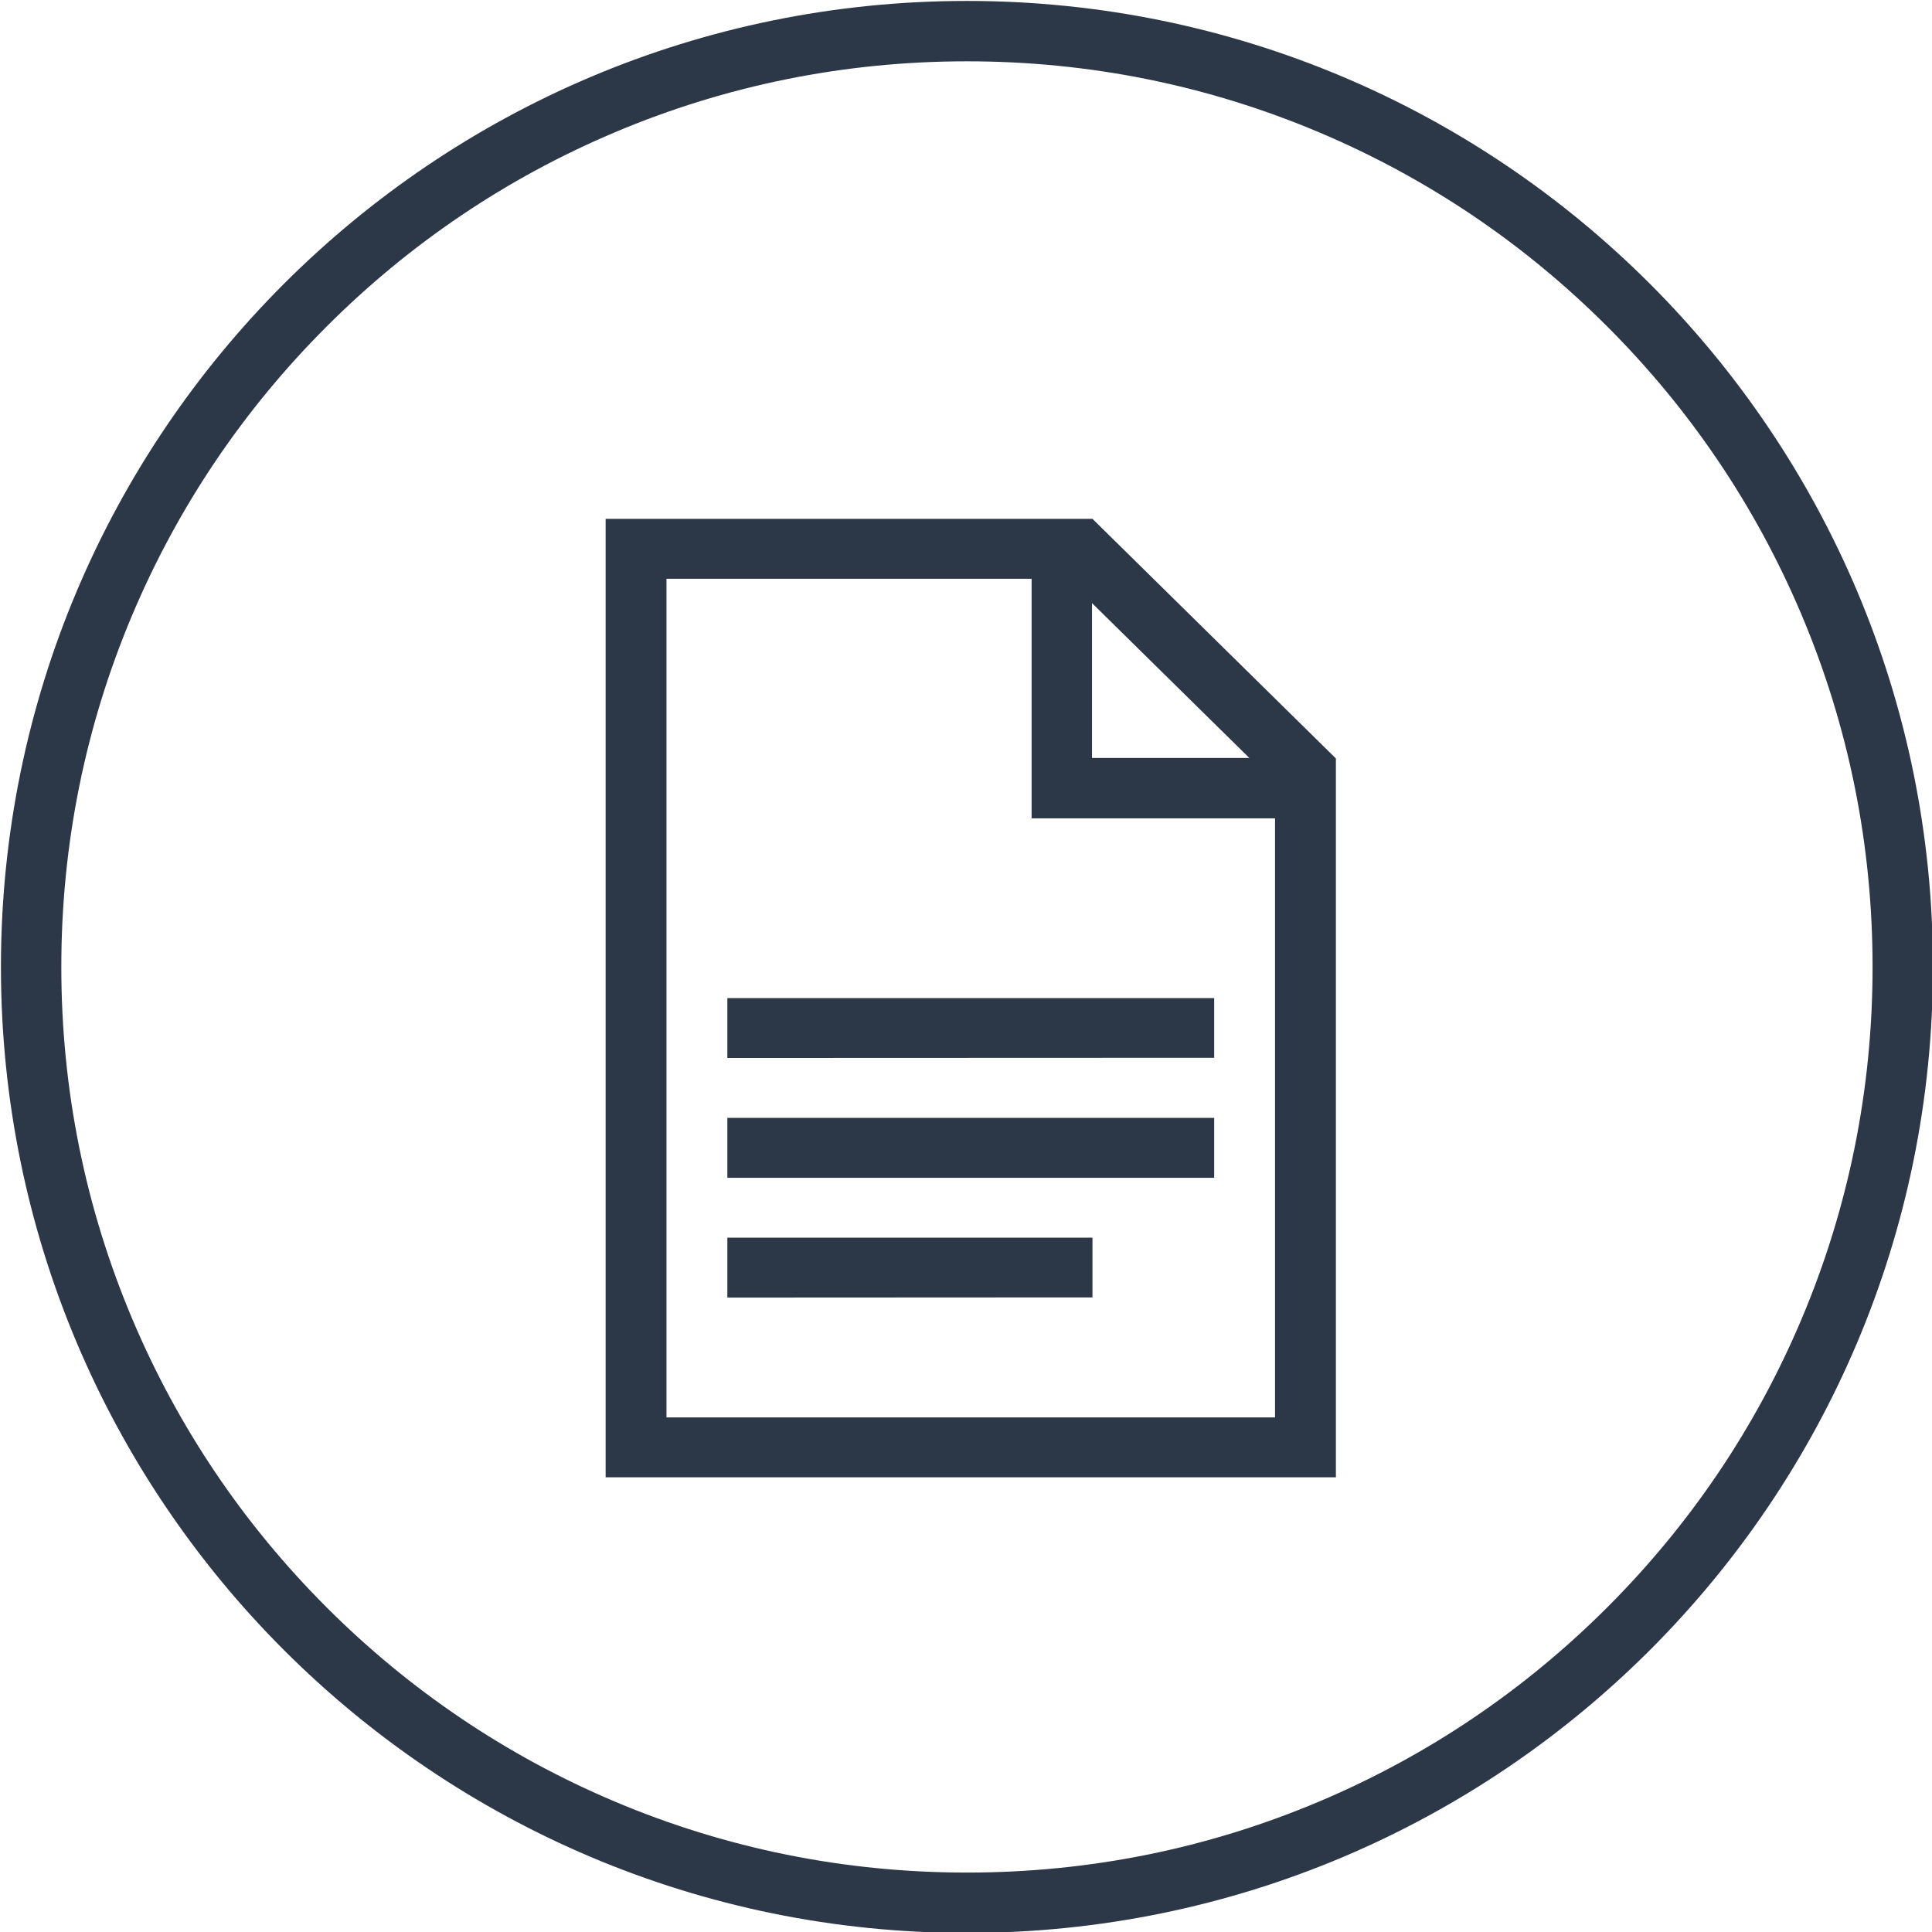
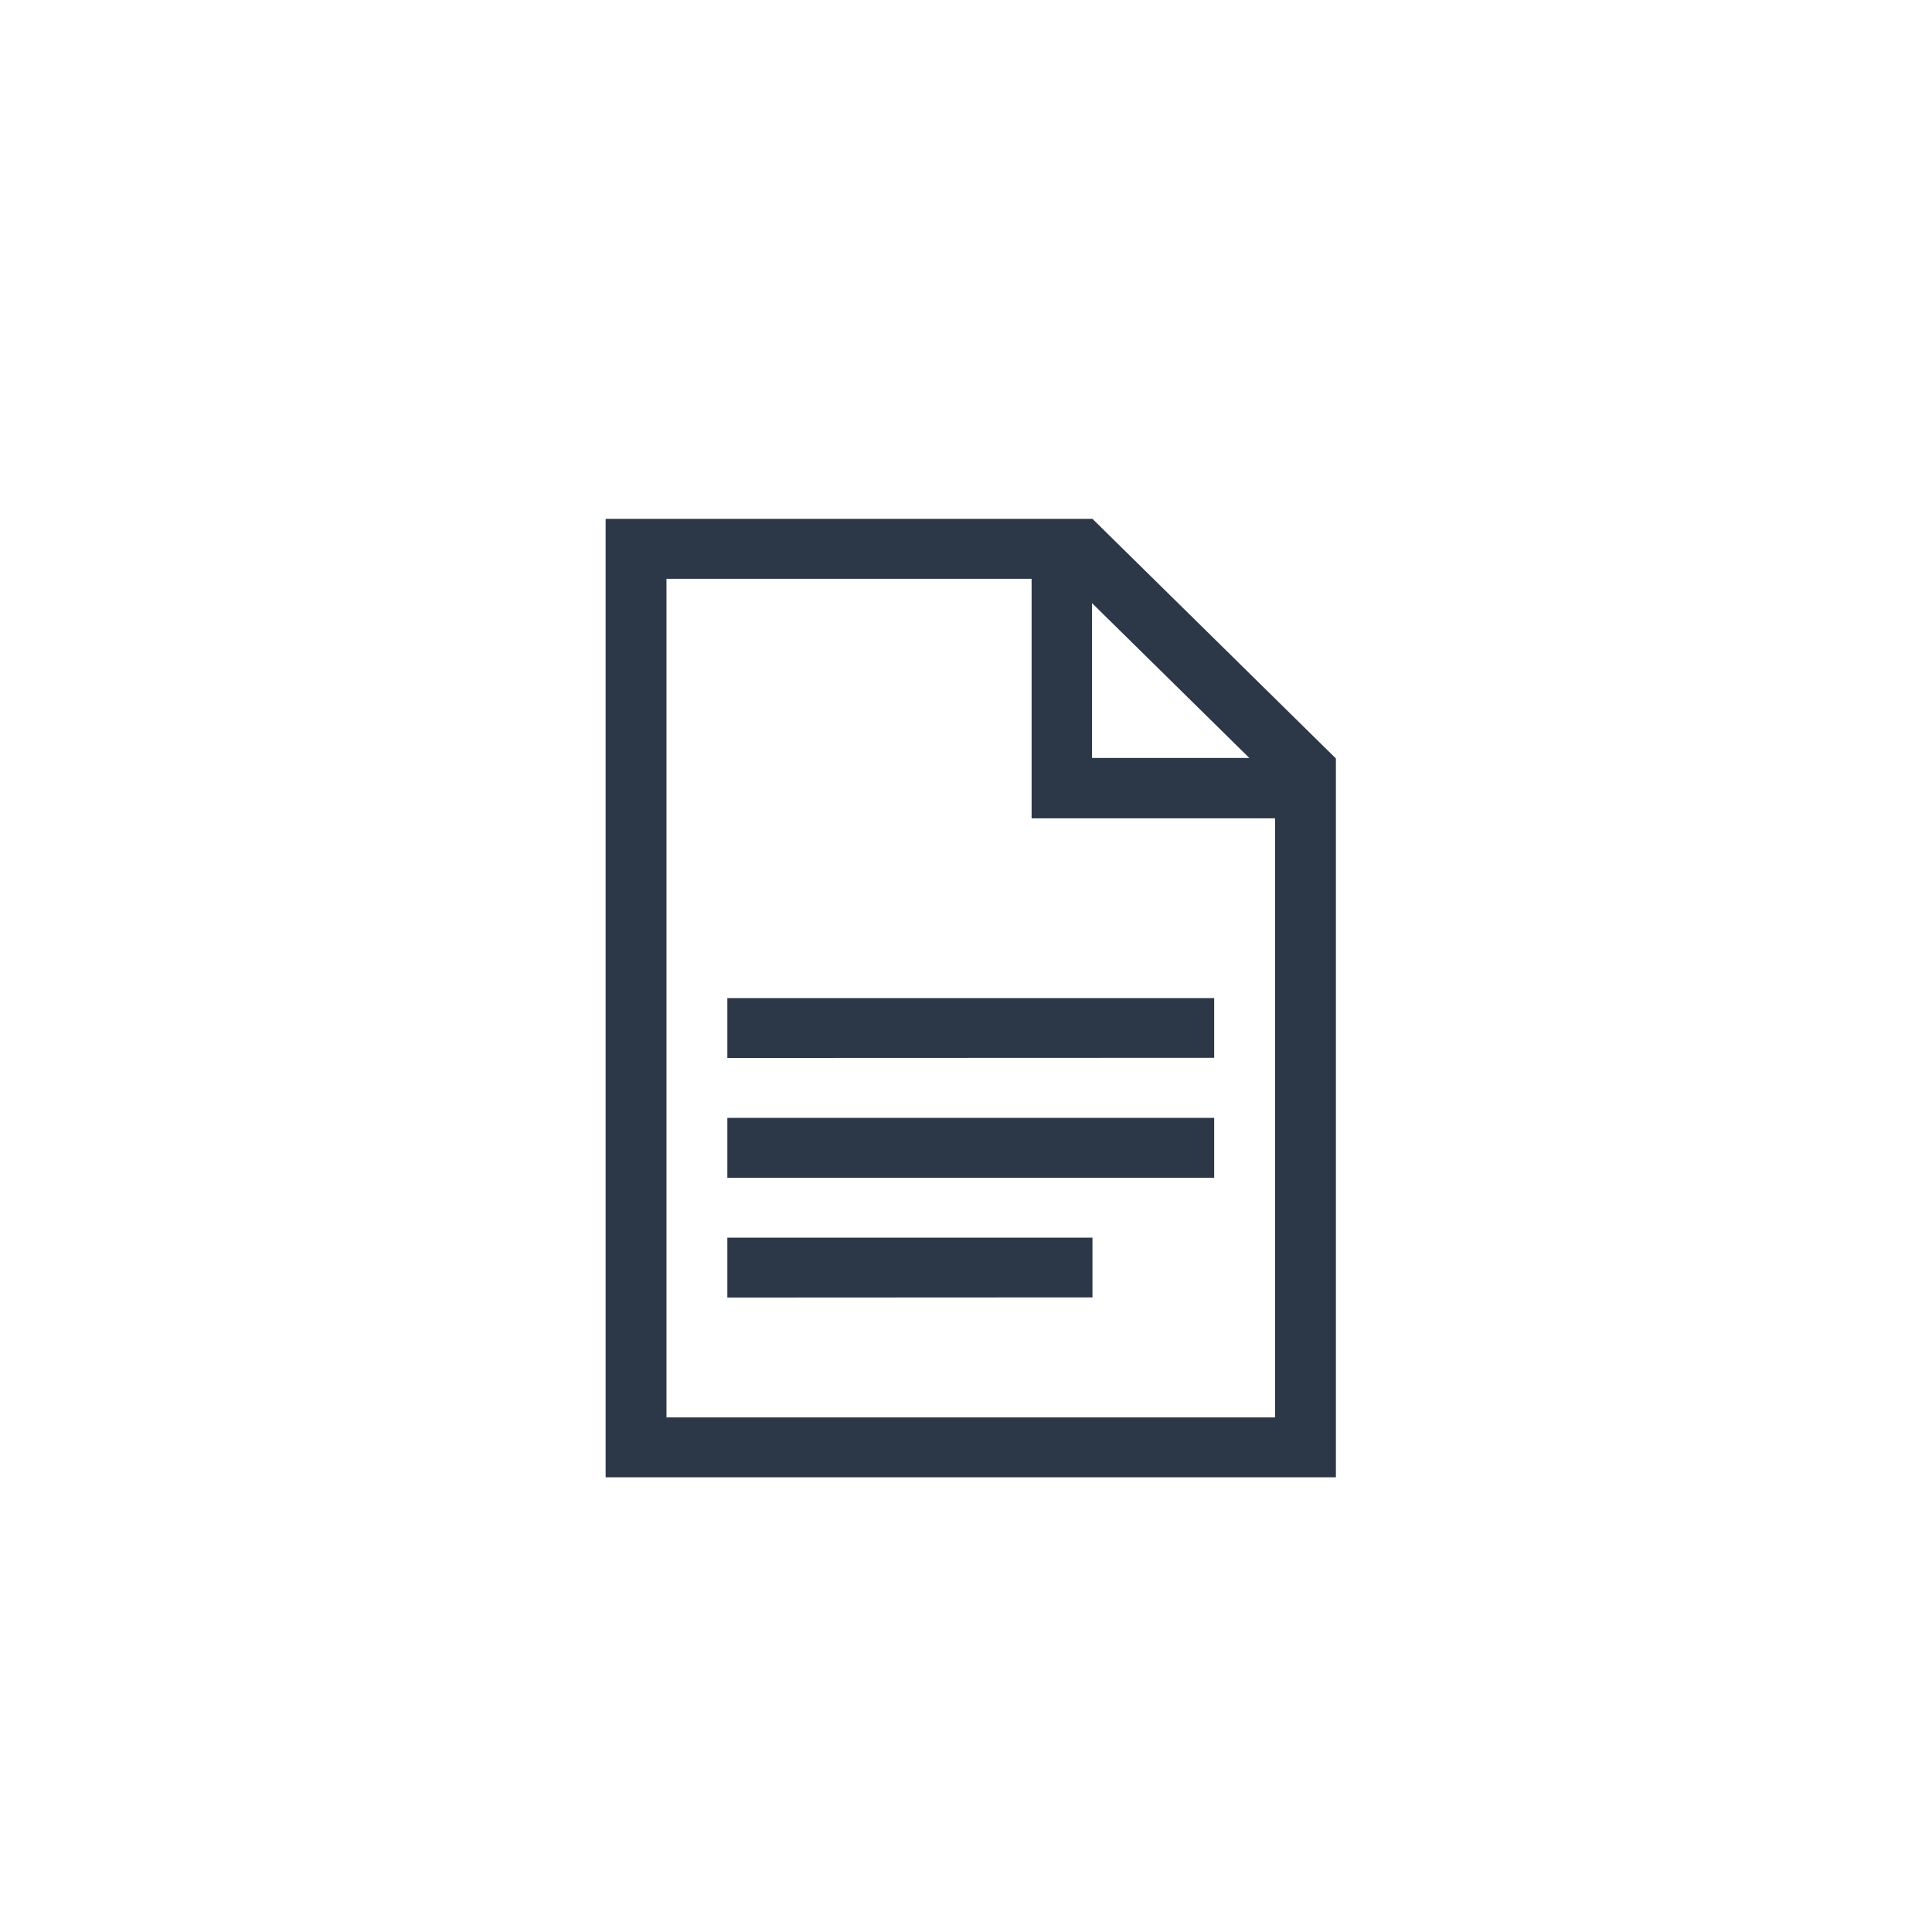
<svg xmlns="http://www.w3.org/2000/svg" version="1.1" id="Layer_1" x="0px" y="0px" viewBox="0 0 1024 1024" style="enable-background:new 0 0 1024 1024;" xml:space="preserve">
  <style type="text/css">
	.st0{fill:#2C3747;}
</style>
  <g>
-     <path class="st0" d="M512.5,32.5c64.81,0,127.67,12.69,186.83,37.71C756.48,94.38,807.82,129,851.91,173.09   s78.71,95.43,102.88,152.58c25.02,59.16,37.71,122.01,37.71,186.83s-12.69,127.67-37.71,186.83   C930.62,756.48,896,807.82,851.91,851.91s-95.43,78.71-152.58,102.88c-59.16,25.02-122.01,37.71-186.83,37.71   s-127.67-12.69-186.83-37.71C268.52,930.62,217.18,896,173.09,851.91S94.38,756.48,70.21,699.33   C45.19,640.17,32.5,577.31,32.5,512.5s12.69-127.67,37.71-186.83C94.38,268.52,129,217.18,173.09,173.09s95.43-78.71,152.58-102.88   C384.83,45.19,447.69,32.5,512.5,32.5 M512.5,0.5c-282.77,0-512,229.23-512,512s229.23,512,512,512s512-229.23,512-512   S795.27,0.5,512.5,0.5L512.5,0.5z" />
-   </g>
+     </g>
  <g>
    <path class="st0" d="M578.78,319.65l83.4,82.1h-83.4V319.65 M579.03,275H321v508h387.05V402L579.03,275L579.03,275z M353.25,751.25   v-444.5h193.52v127H675.8v317.5H353.25L353.25,751.25z M643.54,529H385.51v31.75l258.03-0.1V529L643.54,529z M643.54,592.5H385.51   v31.75h258.03V592.5L643.54,592.5z M579.03,656H385.51v31.75l193.52-0.1V656L579.03,656z" />
  </g>
</svg>